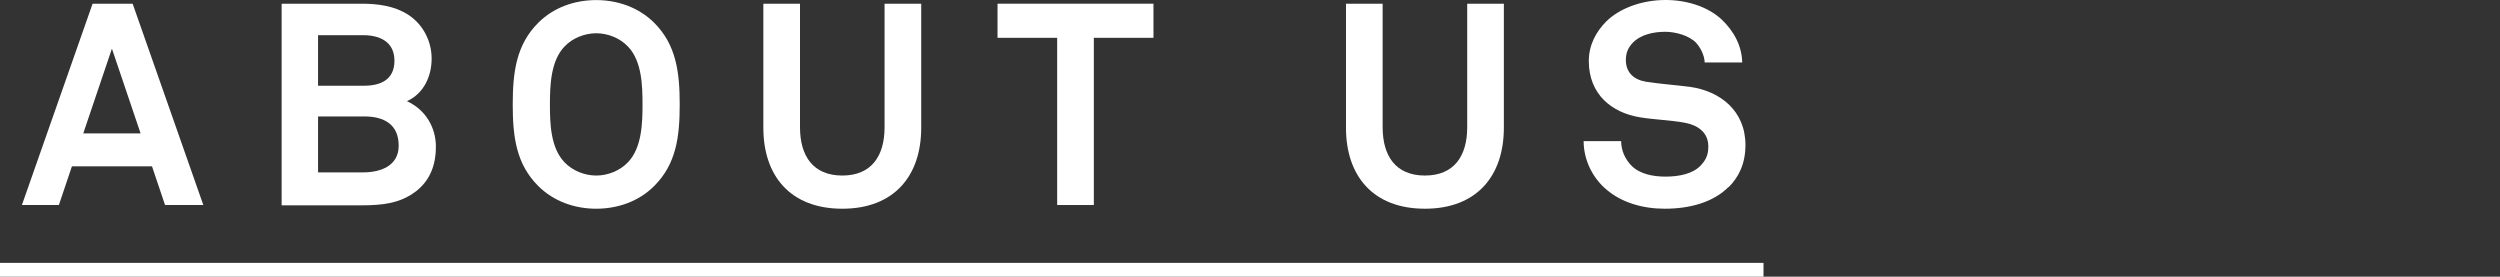
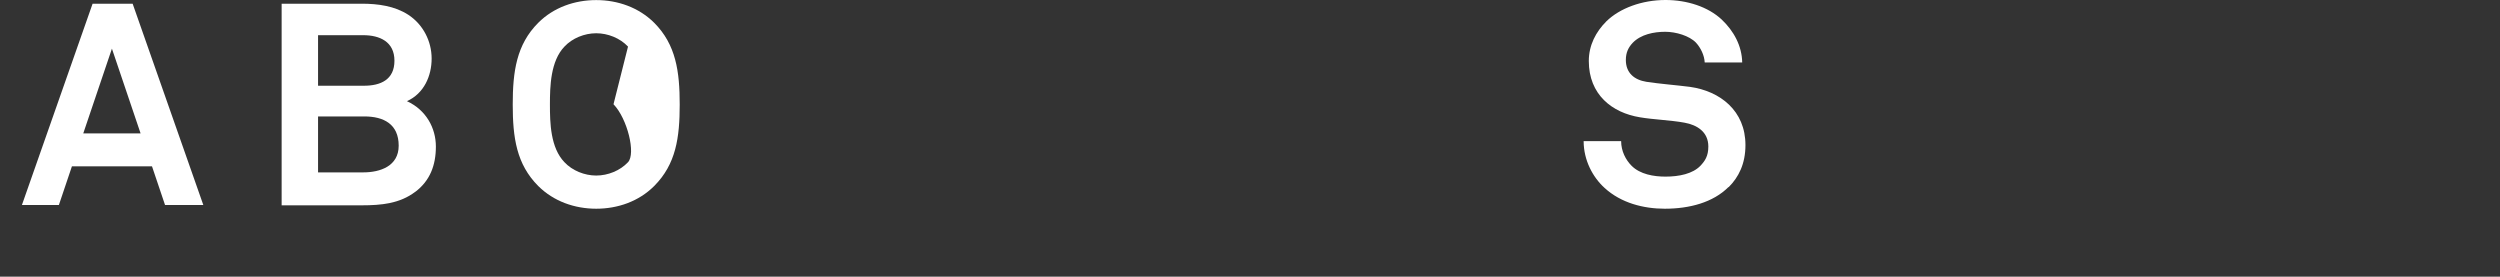
<svg xmlns="http://www.w3.org/2000/svg" id="_レイヤー_2" viewBox="0 0 324 35.86">
  <rect x="0" y="0" width="324" height="35.86" fill="#333333" stroke="none" />
  <defs>
    <style>.cls-1{fill:#fff;}</style>
  </defs>
  <g id="_要素">
    <g>
      <g>
        <path class="cls-1" d="M21.39,26.57l-1.69-5.01H9.32l-1.69,5.01H2.84L12,.48h5.19l9.16,26.09h-4.97ZM14.51,6.29l-3.72,11h7.43l-3.72-11Z" />
        <path class="cls-1" d="M53.84,24.84c-2.02,1.55-4.45,1.77-6.96,1.77h-10.38V.48h10.38c2.1,0,4.27,.29,6.04,1.44,1.91,1.25,3.02,3.42,3.02,5.67s-.99,4.53-3.2,5.52c2.47,1.14,3.75,3.46,3.75,5.89s-.77,4.42-2.65,5.85Zm-6.77-20.28h-5.85v6.55h5.96c2.13,0,3.94-.77,3.94-3.24s-1.91-3.31-4.05-3.31Zm.15,10.53h-6v7.25h5.85c2.21,0,4.6-.81,4.6-3.46,0-2.8-1.95-3.79-4.45-3.79Z" />
-         <path class="cls-1" d="M84.78,24.11c-1.99,1.99-4.71,2.94-7.51,2.94s-5.52-.96-7.51-2.94c-2.83-2.83-3.31-6.29-3.31-10.56s.48-7.77,3.31-10.6c1.99-1.99,4.71-2.94,7.51-2.94s5.52,.96,7.51,2.94c2.83,2.83,3.31,6.33,3.31,10.6s-.48,7.73-3.31,10.56Zm-3.39-18.07c-1.03-1.1-2.61-1.73-4.12-1.73s-3.09,.63-4.12,1.73c-1.8,1.88-1.88,5.12-1.88,7.51s.07,5.59,1.88,7.47c1.03,1.1,2.61,1.73,4.12,1.73s3.09-.63,4.12-1.73c1.8-1.88,1.88-5.08,1.88-7.47s-.07-5.63-1.88-7.51Z" />
-         <path class="cls-1" d="M109.16,27.05c-6.74,0-10.23-4.27-10.23-10.49V.48h4.75V16.49c0,3.72,1.69,6.26,5.48,6.26s5.48-2.54,5.48-6.26V.48h4.75V16.56c0,6.22-3.5,10.49-10.23,10.49Z" />
-         <path class="cls-1" d="M141.76,4.9V26.57h-4.75V4.9h-7.73V.48h20.21V4.9h-7.73Z" />
-         <path class="cls-1" d="M184.67,27.05c-6.74,0-10.23-4.27-10.23-10.49V.48h4.75V16.49c0,3.72,1.69,6.26,5.48,6.26s5.48-2.54,5.48-6.26V.48h4.75V16.56c0,6.22-3.5,10.49-10.23,10.49Z" />
+         <path class="cls-1" d="M84.78,24.11c-1.99,1.99-4.71,2.94-7.51,2.94s-5.52-.96-7.51-2.94c-2.83-2.83-3.31-6.29-3.31-10.56s.48-7.77,3.31-10.6c1.99-1.99,4.71-2.94,7.51-2.94s5.52,.96,7.51,2.94c2.83,2.83,3.31,6.33,3.31,10.6s-.48,7.73-3.31,10.56Zm-3.39-18.07c-1.03-1.1-2.61-1.73-4.12-1.73s-3.09,.63-4.12,1.73c-1.8,1.88-1.88,5.12-1.88,7.51s.07,5.59,1.88,7.47c1.03,1.1,2.61,1.73,4.12,1.73s3.09-.63,4.12-1.73s-.07-5.63-1.88-7.51Z" />
        <path class="cls-1" d="M224,24.25c-1.99,1.99-5.04,2.8-8.24,2.8-2.76,0-5.67-.74-7.8-2.69-1.55-1.4-2.72-3.61-2.72-6.07h4.86c0,1.29,.59,2.43,1.36,3.2,1.1,1.1,2.87,1.4,4.38,1.4,1.8,0,3.53-.37,4.53-1.4,.59-.63,1.03-1.25,1.03-2.5,0-1.91-1.47-2.8-3.09-3.09-1.77-.33-4.05-.4-5.78-.7-3.61-.59-6.62-2.94-6.62-7.29,0-2.06,.92-3.79,2.28-5.15,1.73-1.69,4.6-2.76,7.66-2.76,2.8,0,5.52,.88,7.29,2.54,1.55,1.47,2.61,3.39,2.65,5.56h-4.86c-.04-.92-.52-1.91-1.14-2.58-.85-.88-2.58-1.4-3.97-1.4-1.47,0-3.17,.33-4.23,1.44-.55,.59-.88,1.25-.88,2.21,0,1.69,1.1,2.58,2.65,2.83,1.66,.26,3.97,.44,5.67,.66,3.9,.55,7.18,3.09,7.18,7.54,0,2.43-.88,4.16-2.17,5.45Z" />
      </g>
-       <rect class="cls-1" y="34.07" width="228.55" height="1.79" />
    </g>
  </g>
</svg>